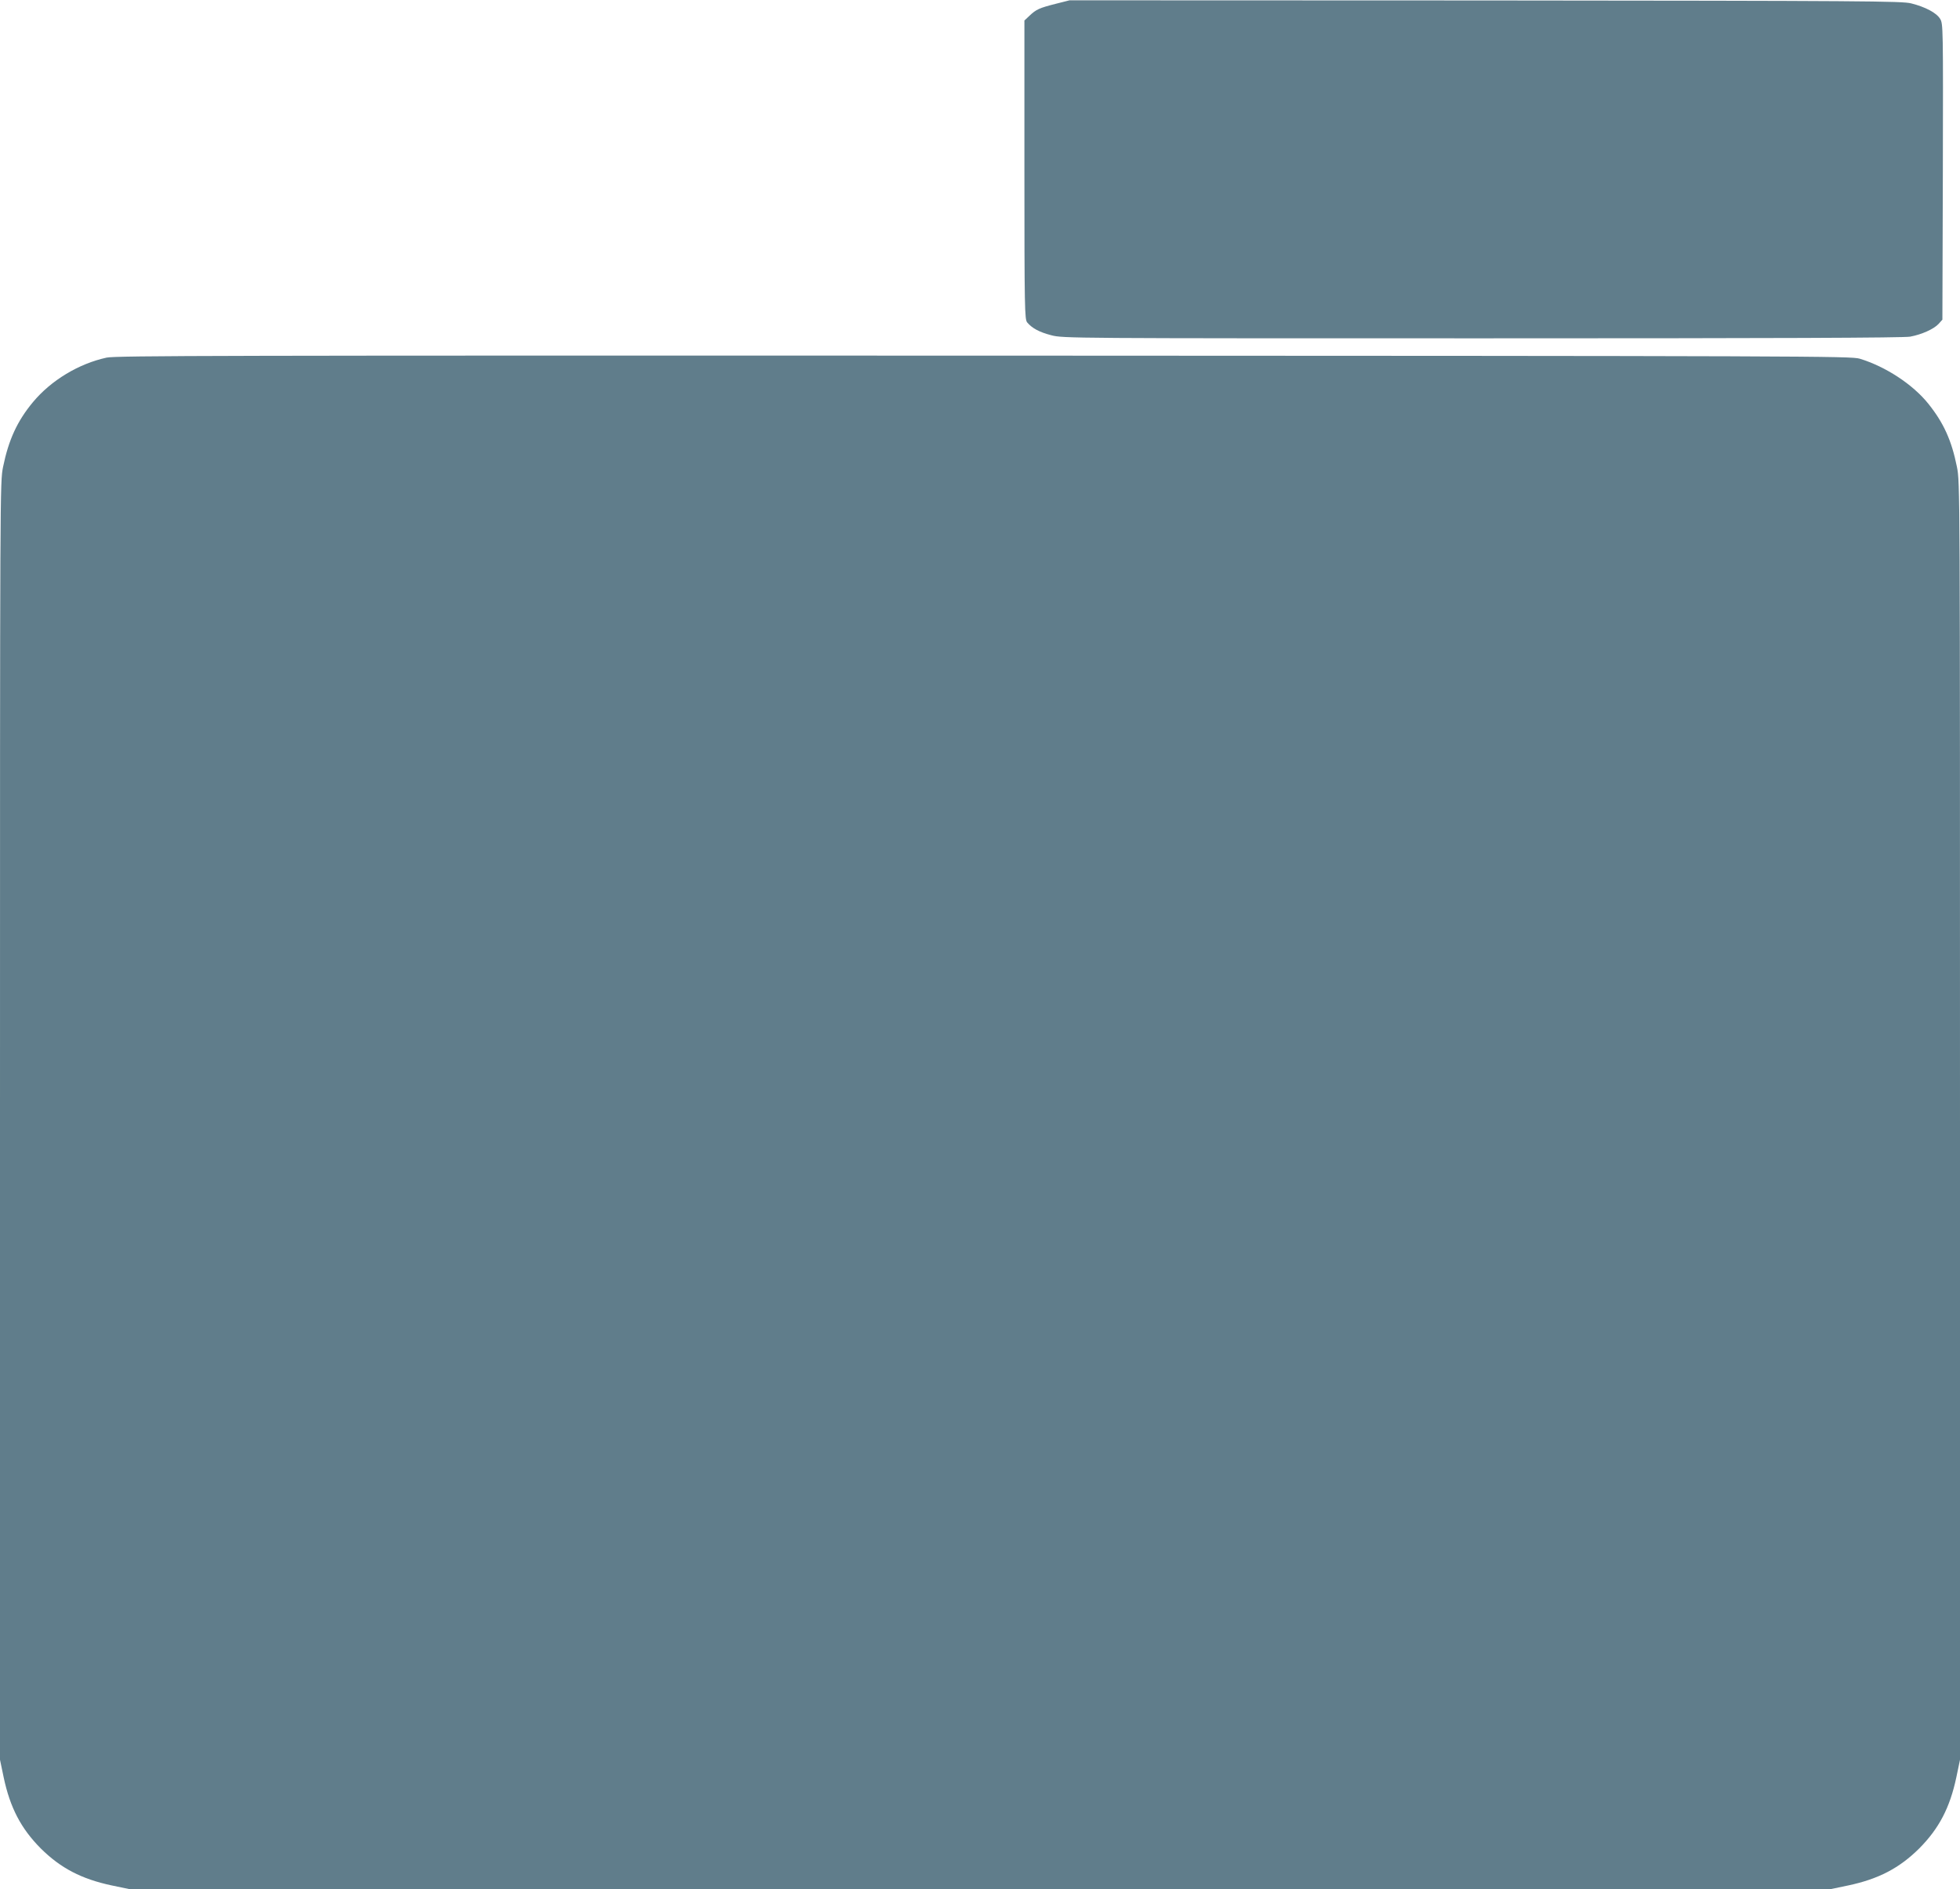
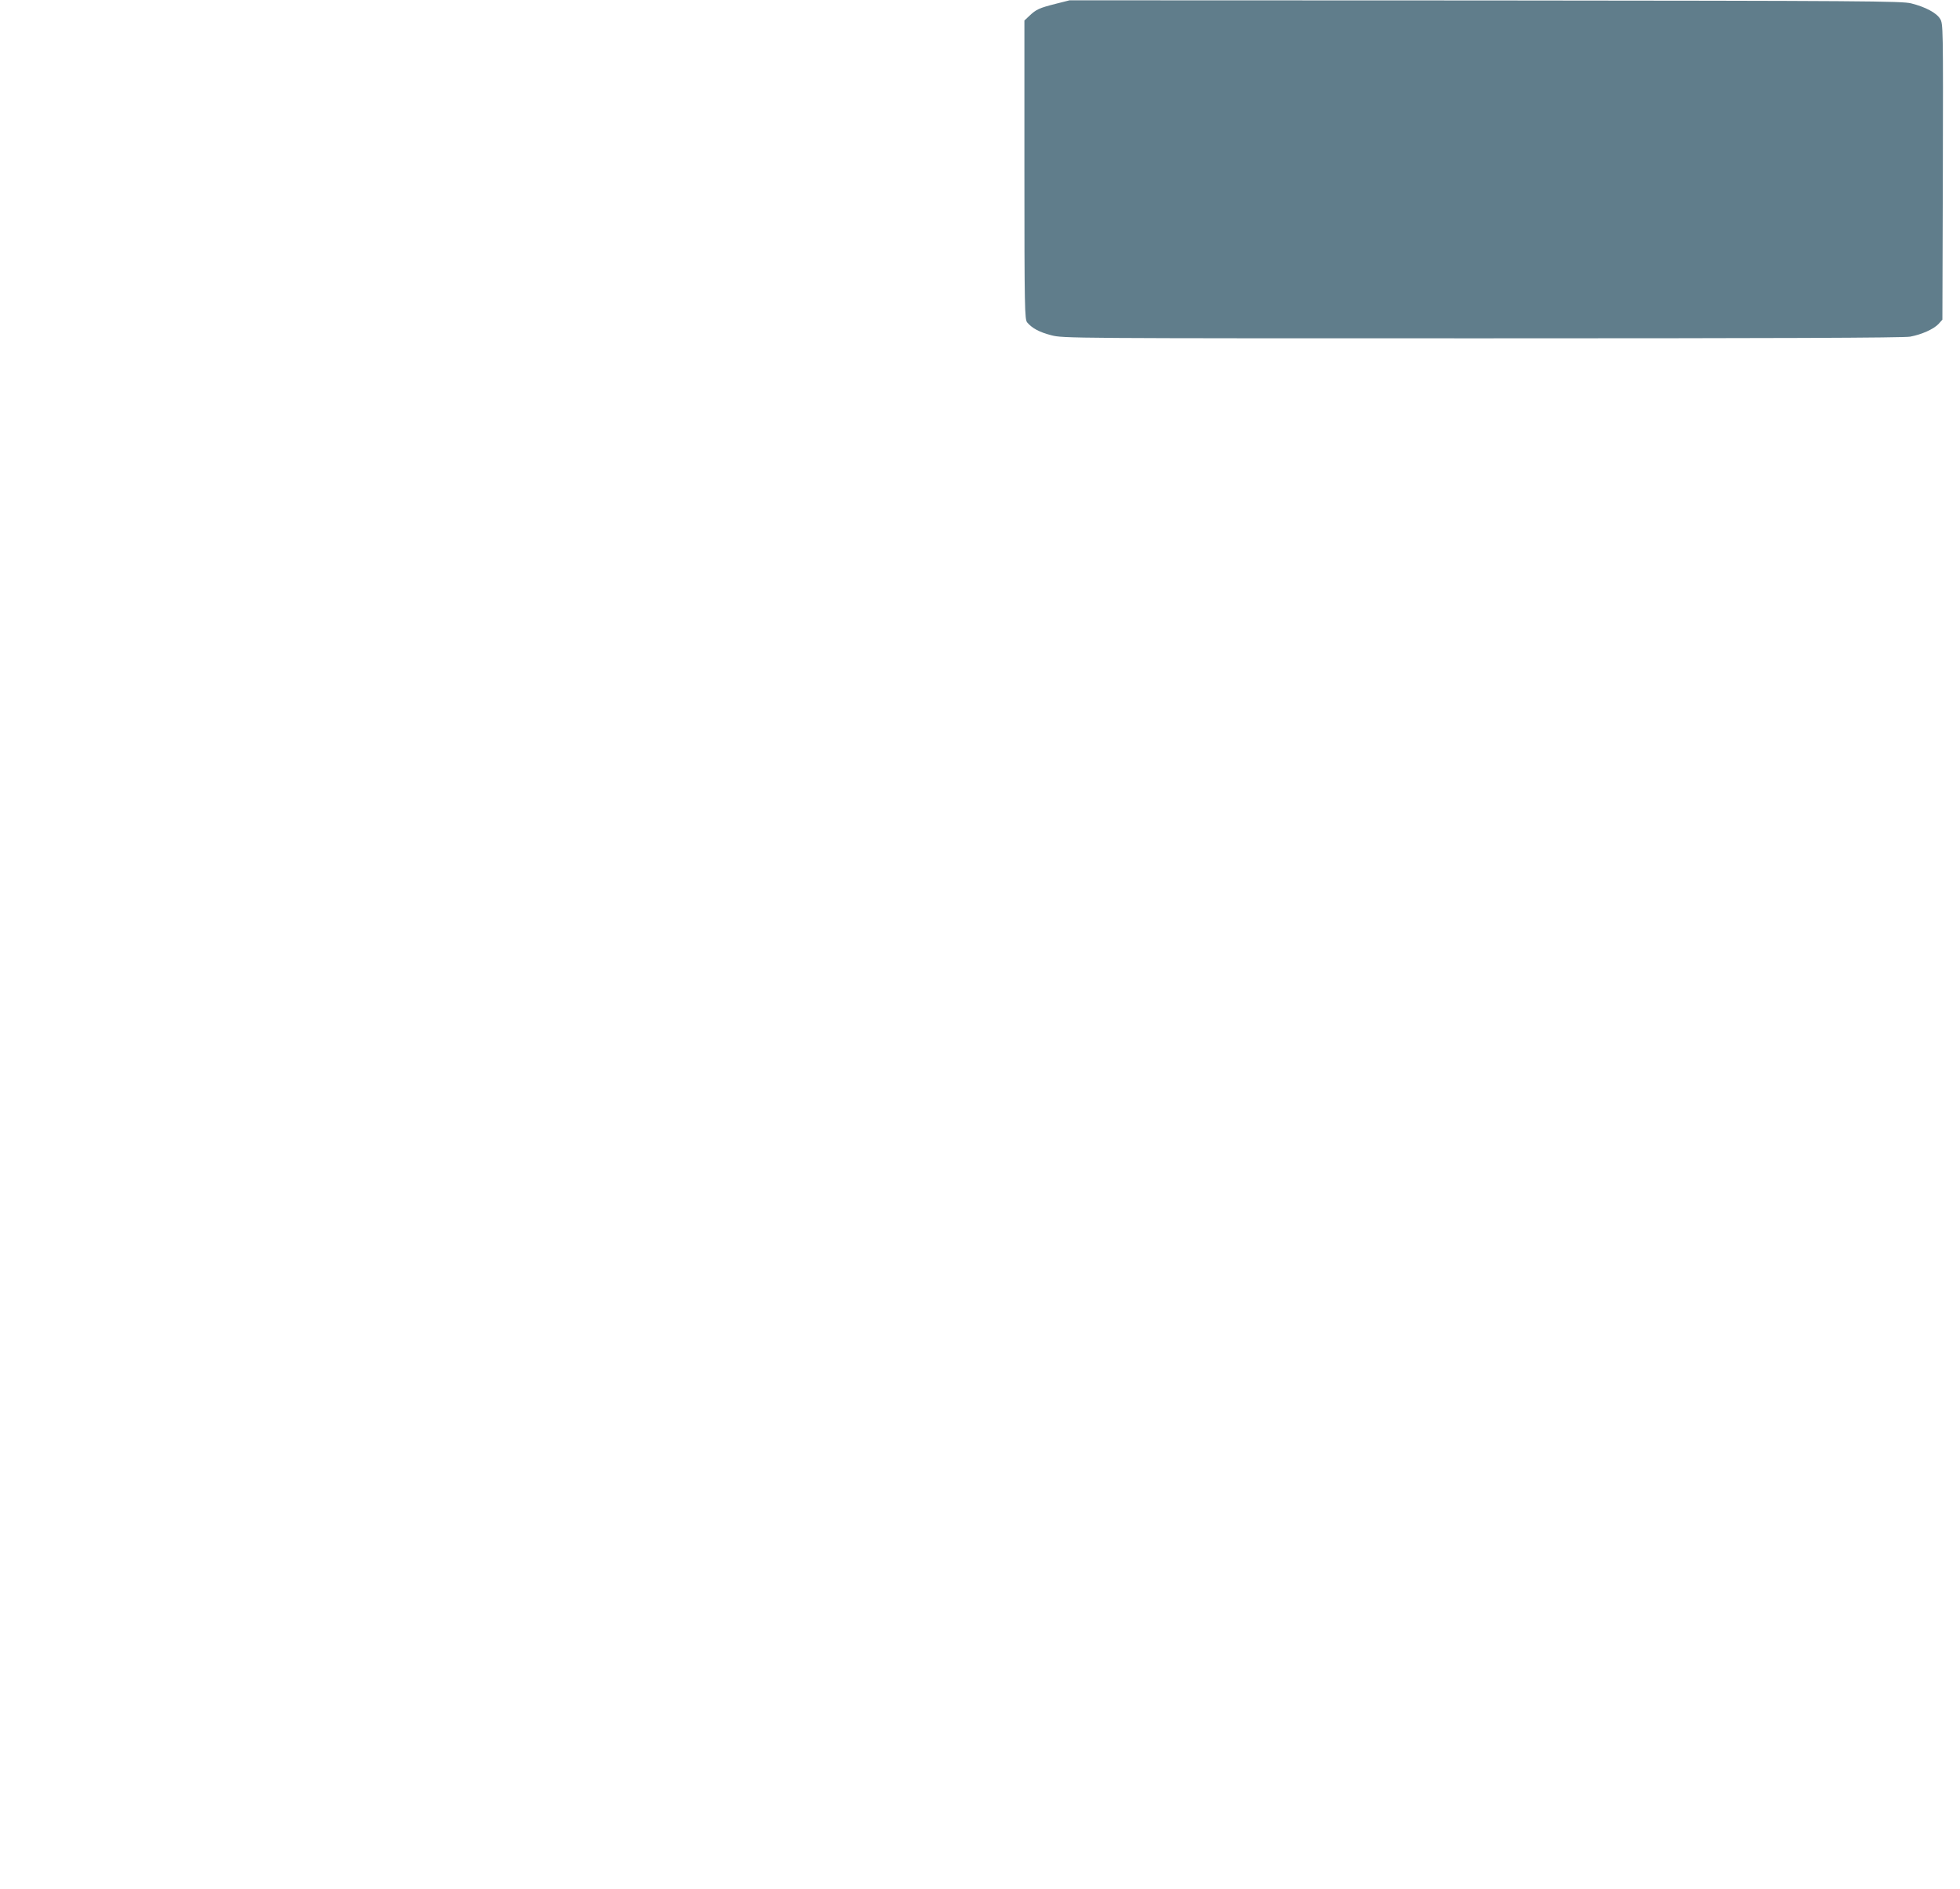
<svg xmlns="http://www.w3.org/2000/svg" version="1.0" width="1280pt" height="1234pt" viewBox="0 0 1280 1234" preserveAspectRatio="xMidYMid meet">
  <g transform="translate(0,1234) scale(0.1,-0.1)" fill="#607d8b" stroke="none">
    <path d="M6894 12315 c-106 -27 -127 -36 -171 -78 l-33 -31 0 -975 c0 -910 2 -977 18 -997 32 -38 80 -64 158 -84 76 -20 122 -20 2814 -20 1913 0 2754 3 2795 11 75 14 153 49 185 83 l25 28 3 966 c2 947 2 968 -18 999 -23 39 -97 78 -189 101 -60 15 -292 17 -2781 19 l-2715 1 -91 -23z" />
-     <path d="M696 10004 c-183 -40 -363 -149 -481 -291 -103 -124 -159 -247 -195 -423 -20 -102 -20 -110 -20 -4274 l0 -4171 24 -115 c42 -198 113 -334 242 -464 130 -129 266 -200 464 -242 l115 -24 5555 0 5555 0 115 24 c198 42 334 113 464 242 129 130 200 266 242 464 l24 115 0 4171 c0 4164 0 4172 -20 4274 -35 174 -87 288 -187 413 -102 127 -280 243 -448 294 -57 17 -301 18 -5720 20 -4981 1 -5668 0 -5729 -13z" />
  </g>
</svg>